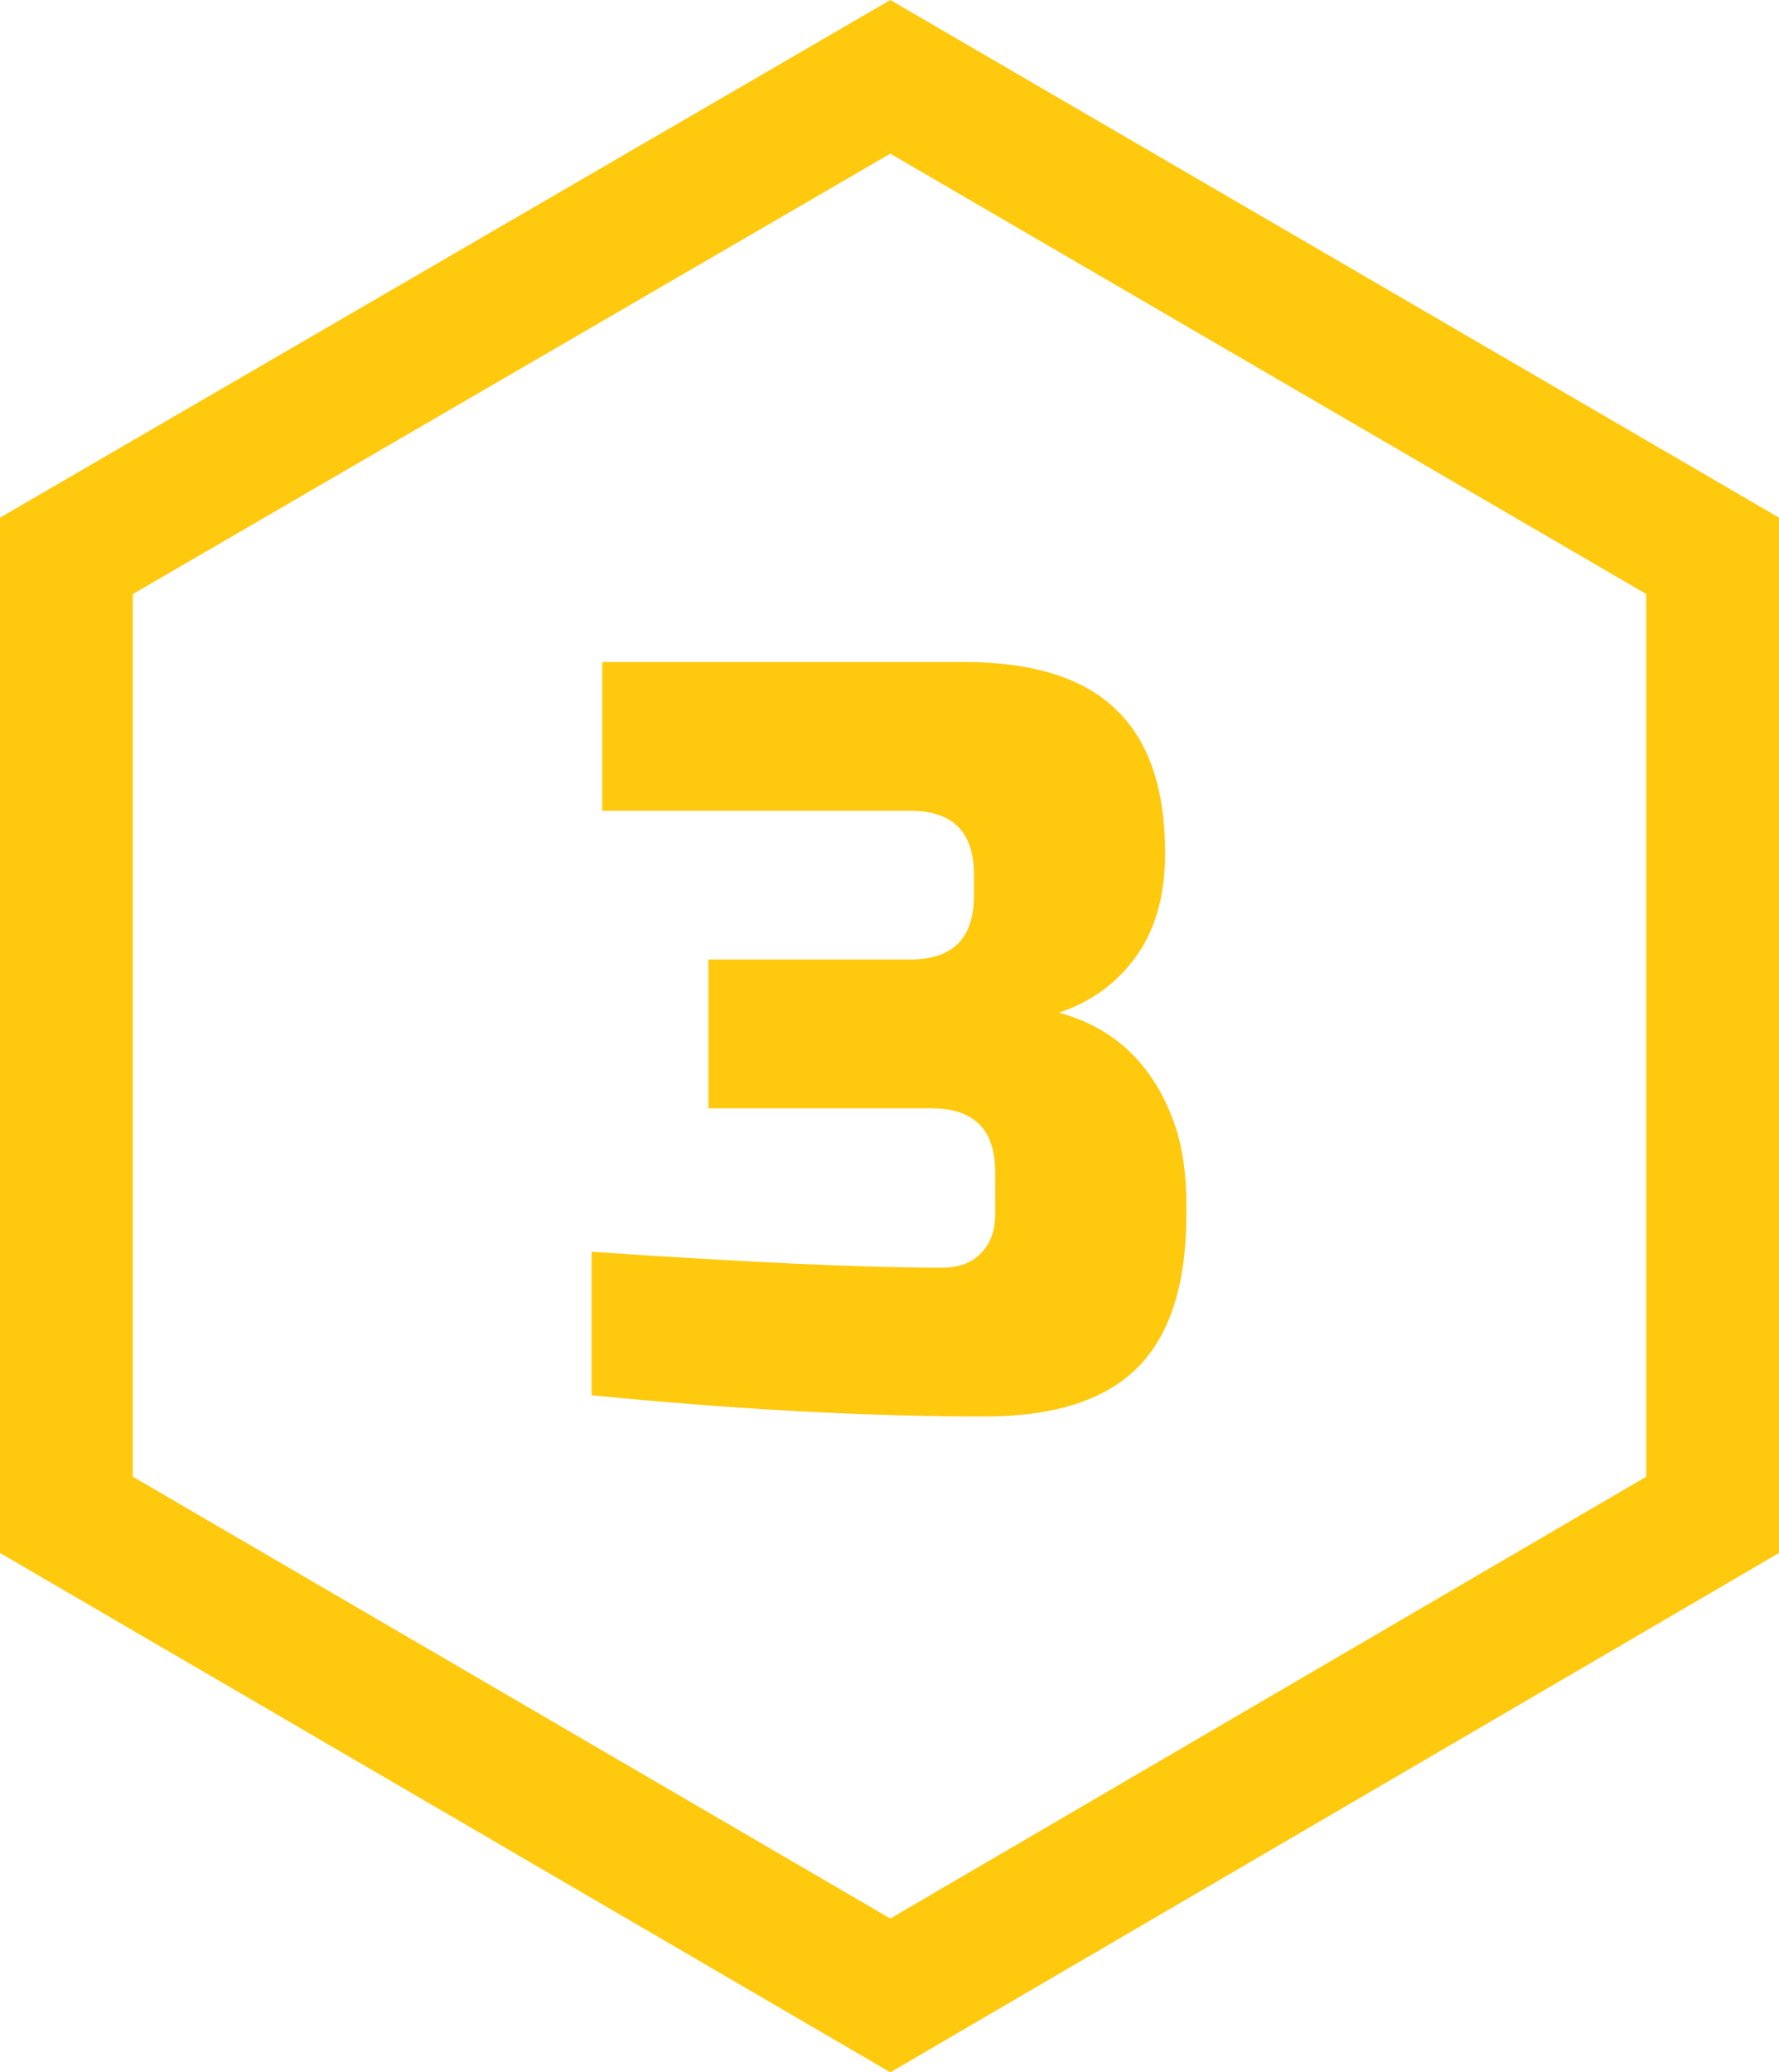
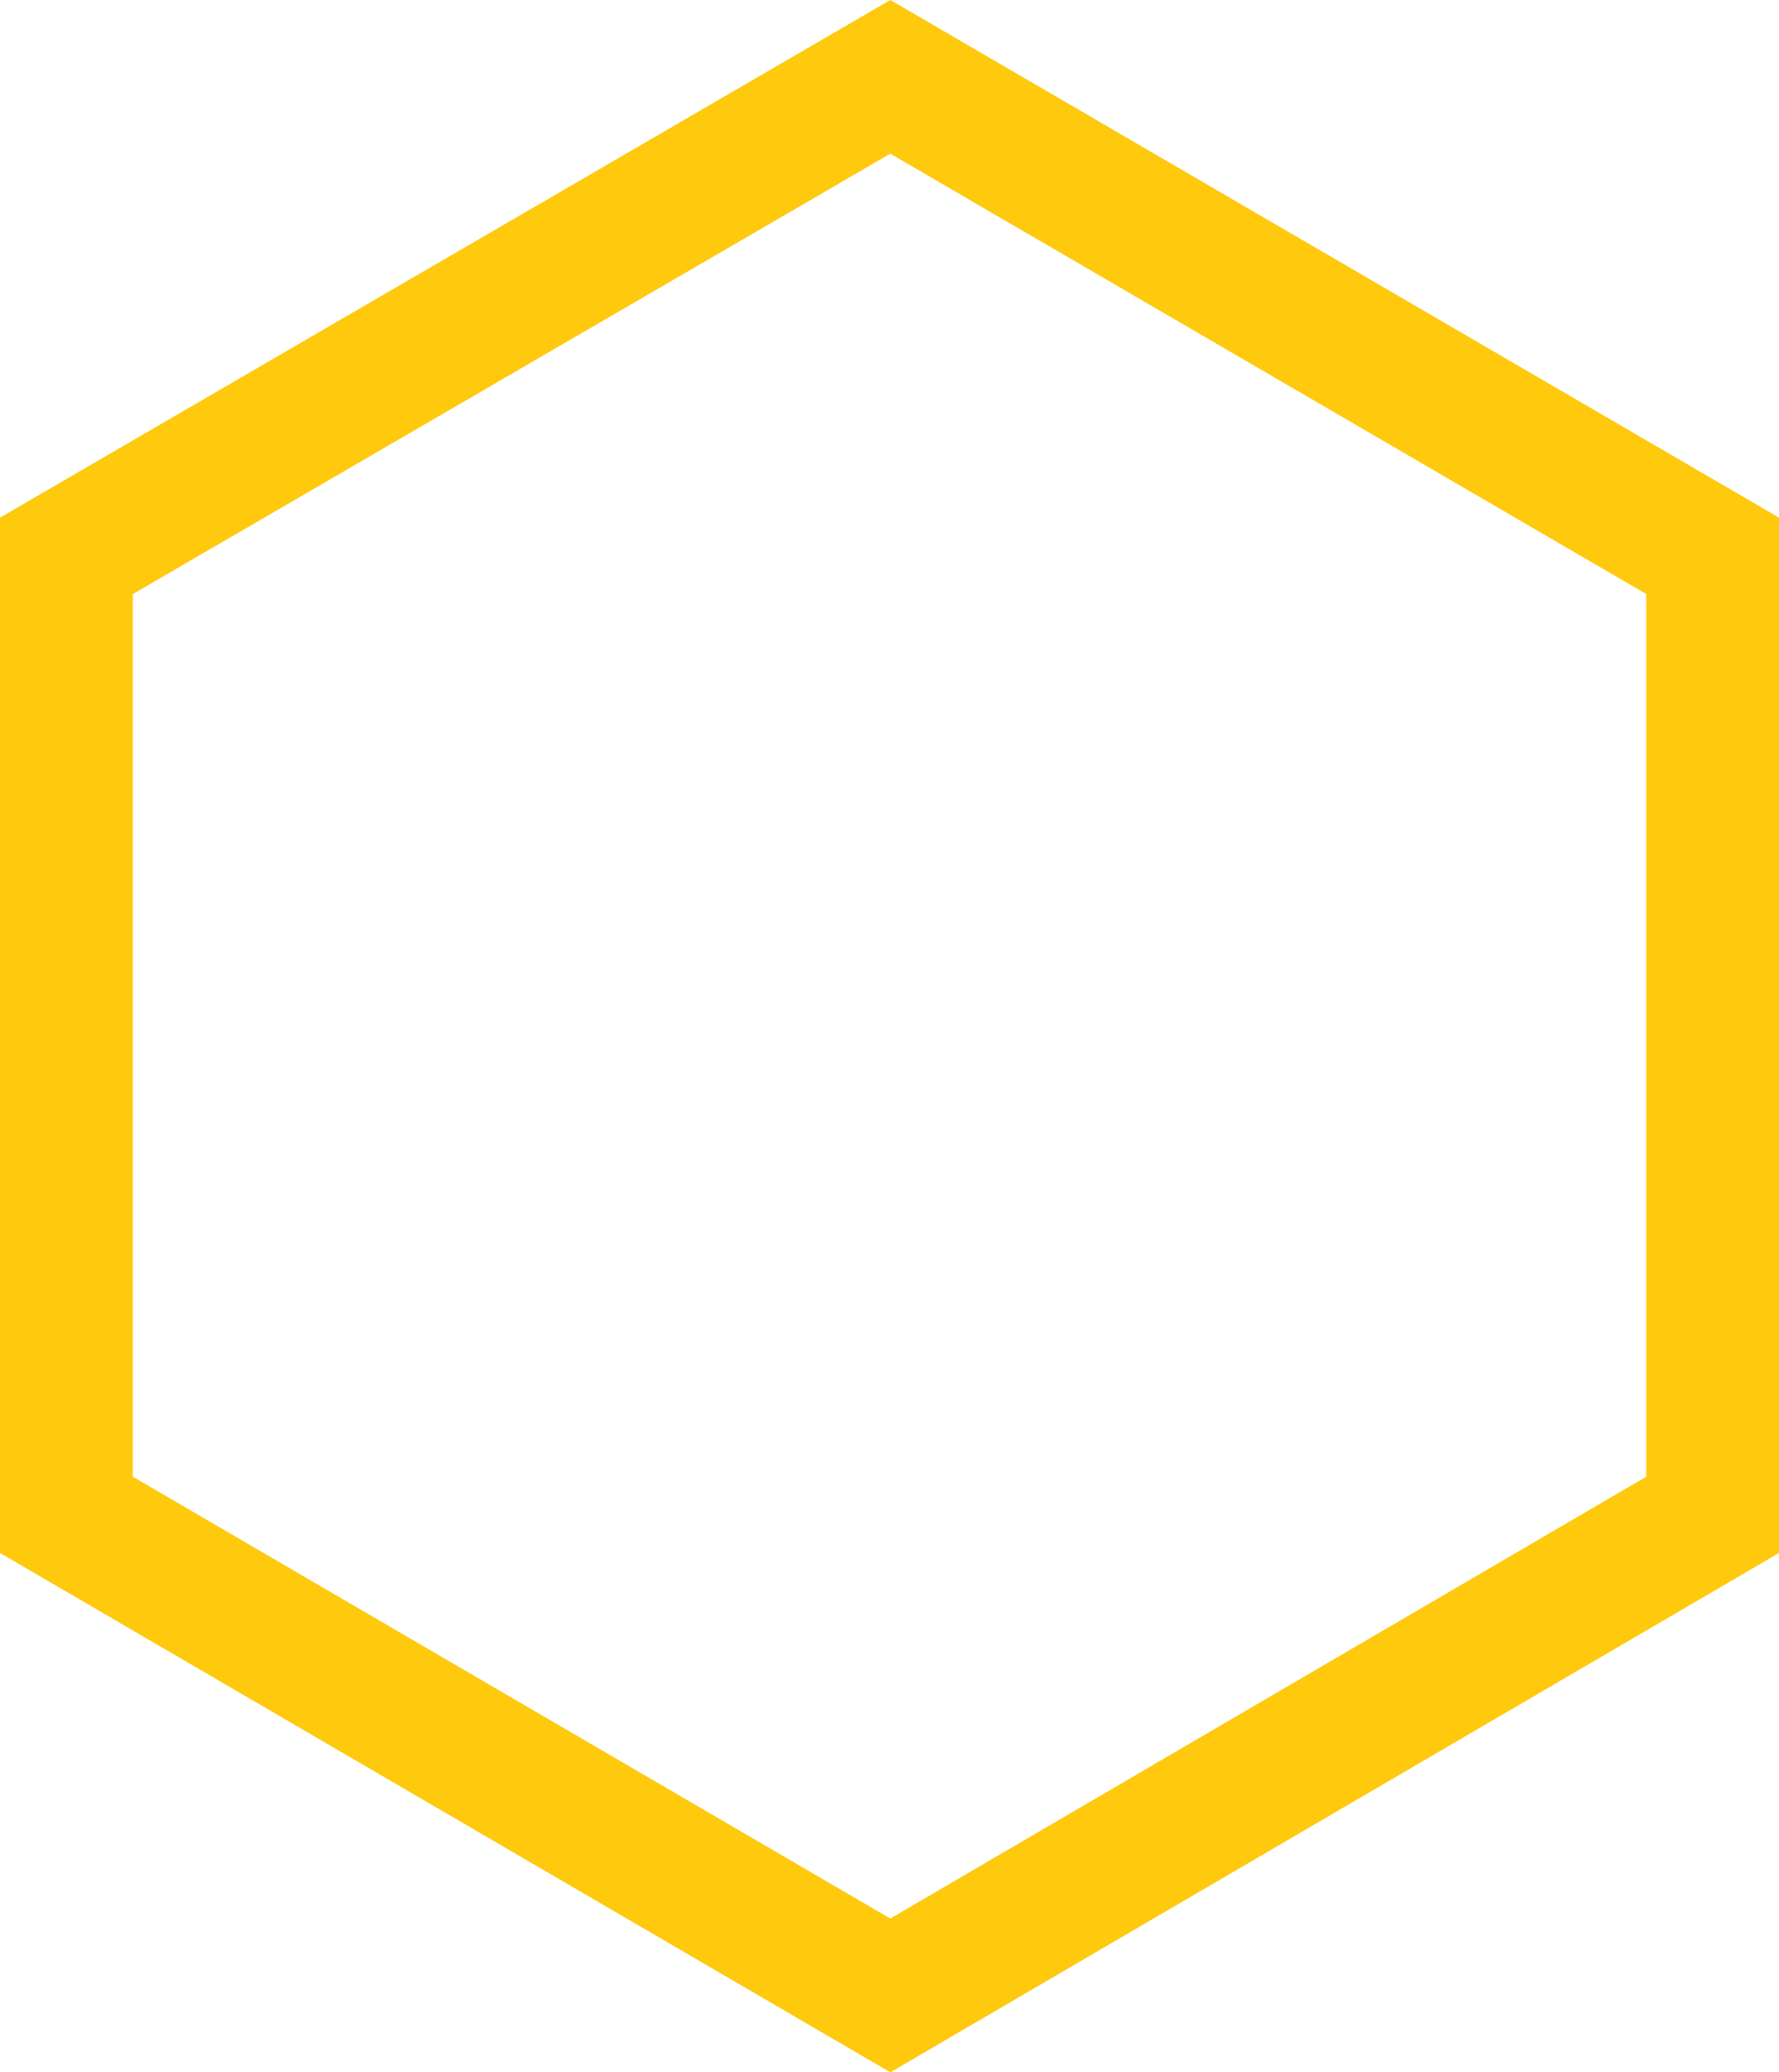
<svg xmlns="http://www.w3.org/2000/svg" width="67" height="78" viewBox="0 0 67 78" fill="none">
  <path d="M33.531 75.106L2.5 57.016V20.923L33.531 2.892L64.5 20.921V57.017L33.531 75.106Z" stroke="#FFC90E" stroke-width="5" />
-   <path d="M37.08 53.316C32.626 53.316 27.693 53.049 22.28 52.516V47.116C28.173 47.516 32.573 47.716 35.48 47.716C36.093 47.716 36.573 47.543 36.92 47.196C37.293 46.823 37.48 46.329 37.48 45.716V44.116C37.48 42.516 36.68 41.716 35.08 41.716H26.68V36.116H34.28C35.88 36.116 36.68 35.316 36.68 33.716V32.916C36.68 31.316 35.88 30.516 34.28 30.516H22.68V24.916H36.28C38.893 24.916 40.813 25.516 42.04 26.716C43.266 27.889 43.88 29.689 43.88 32.116C43.88 33.716 43.506 35.023 42.76 36.036C42.04 37.023 41.08 37.716 39.88 38.116C42.04 38.703 43.506 40.143 44.28 42.436C44.546 43.263 44.68 44.223 44.68 45.316V45.716C44.68 48.329 44.066 50.249 42.84 51.476C41.613 52.703 39.693 53.316 37.08 53.316Z" fill="#FFC90E" />
</svg>